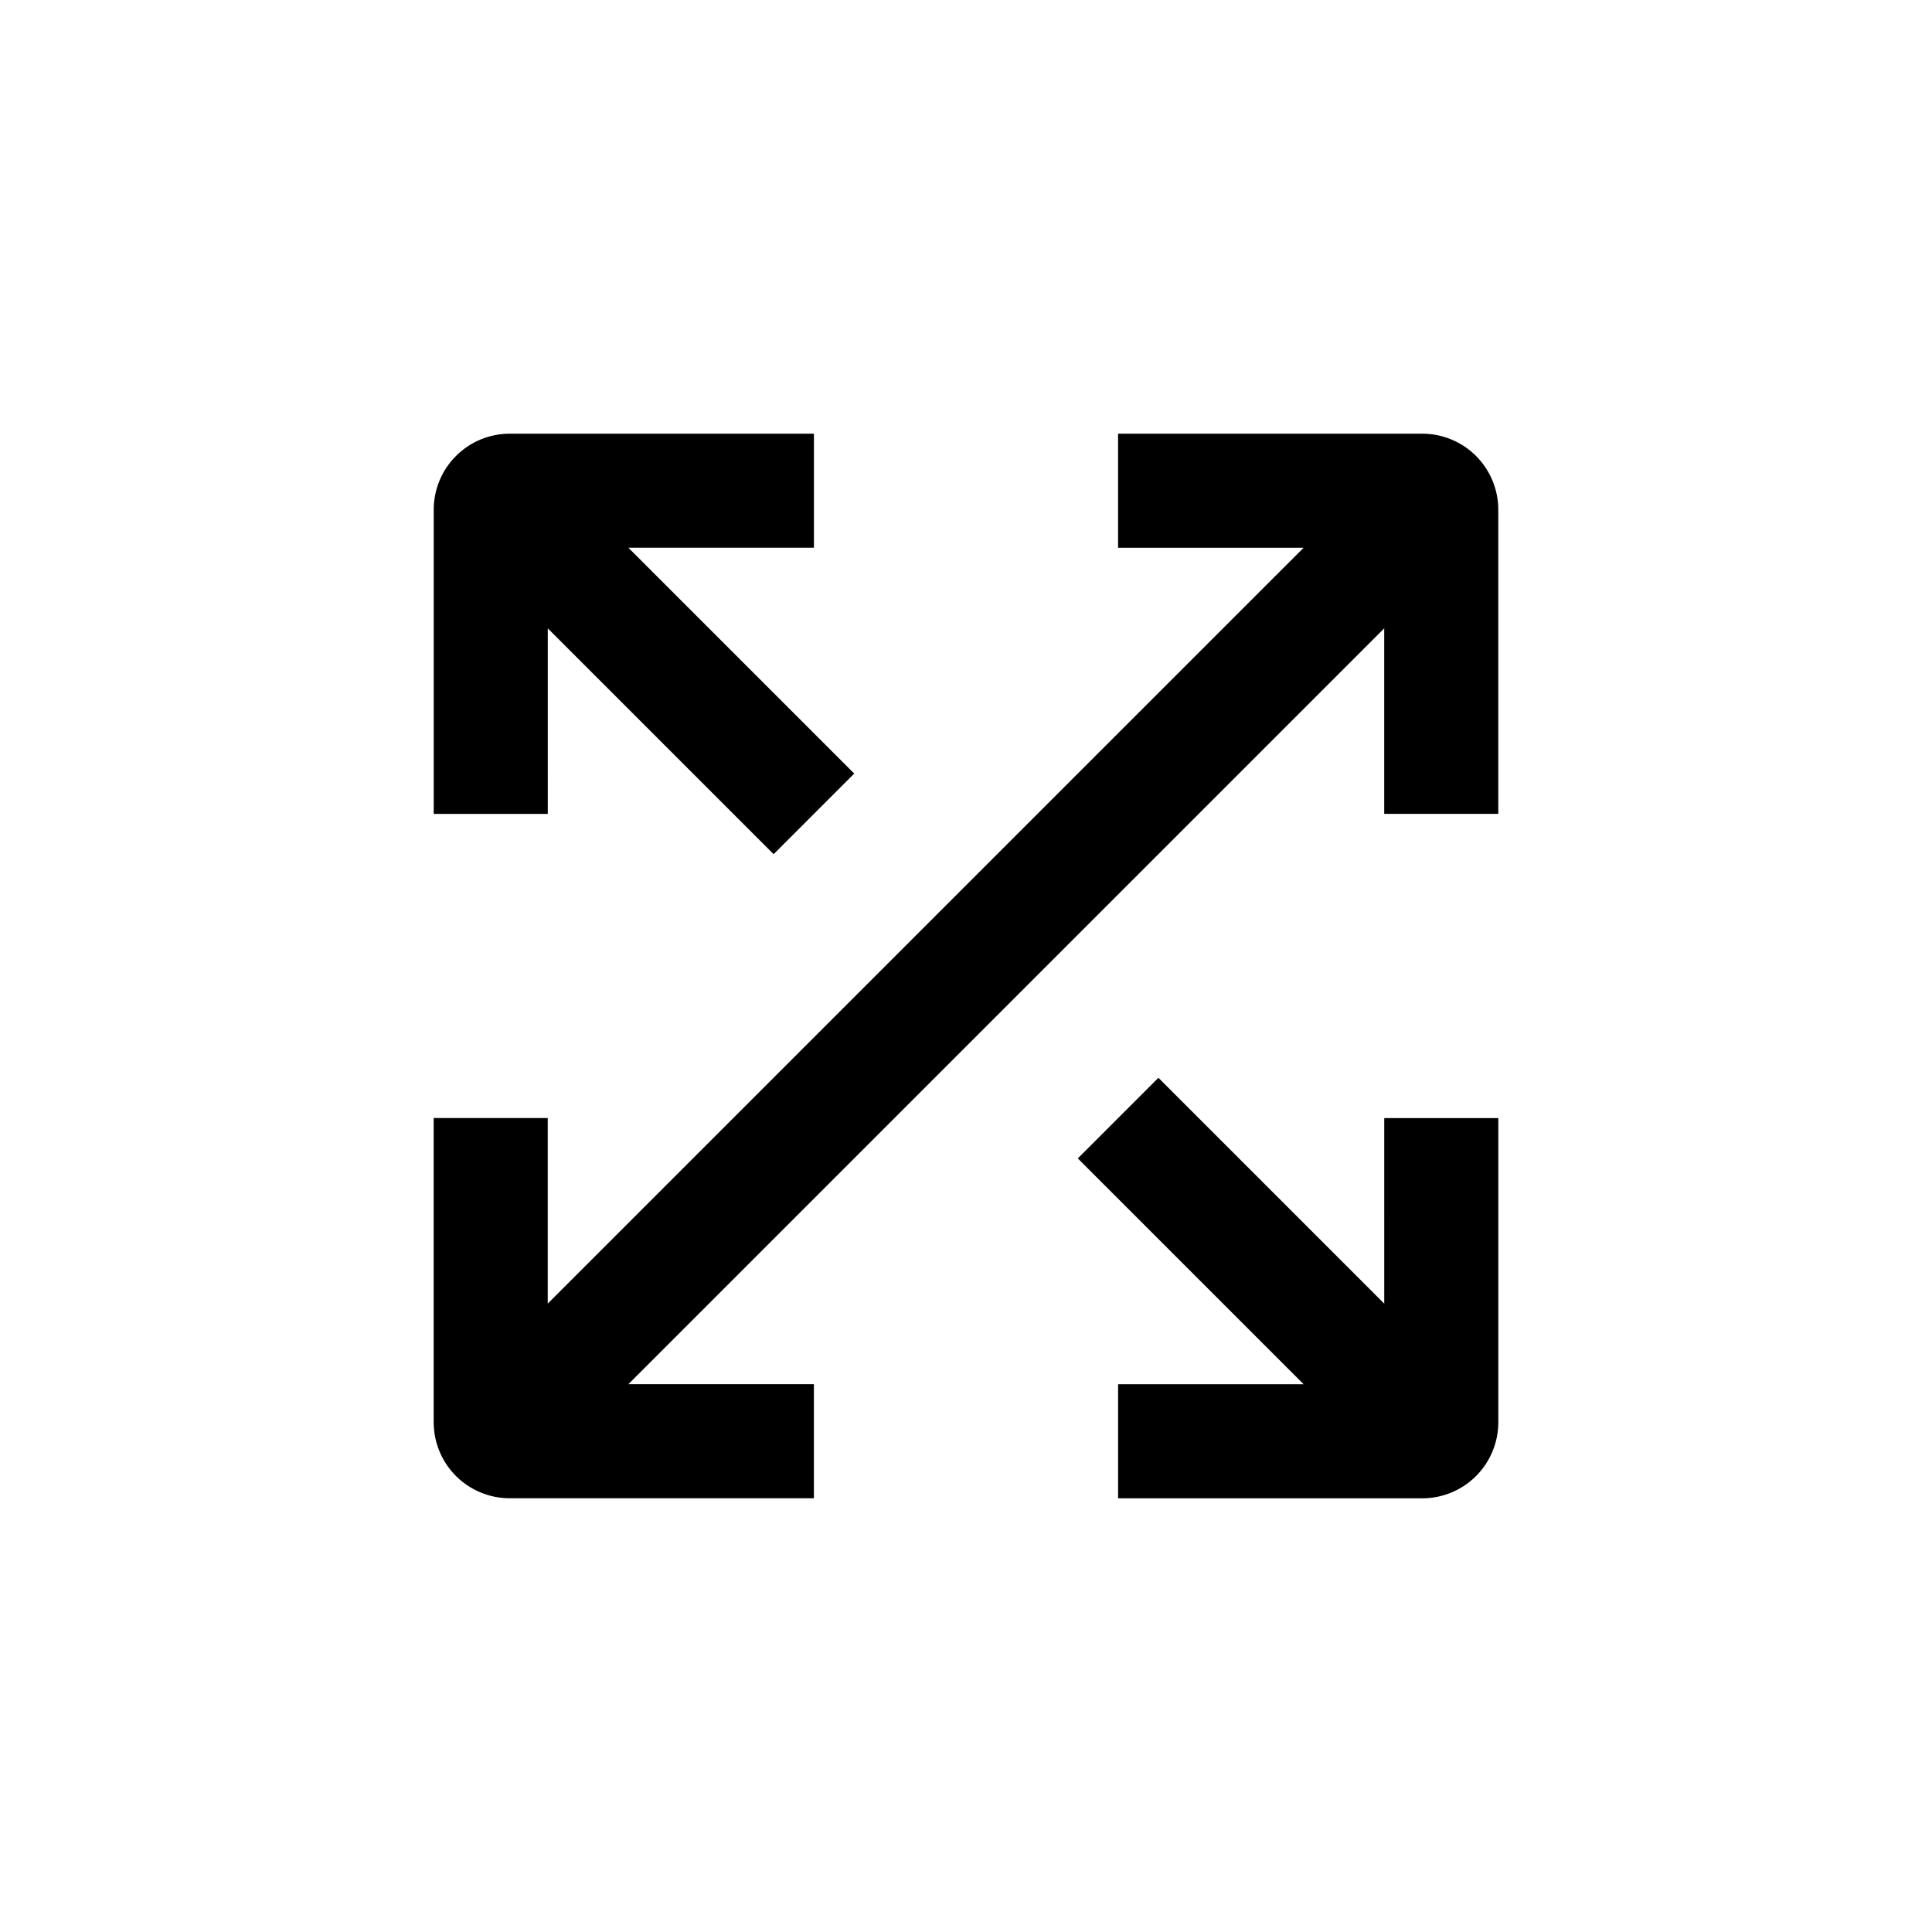
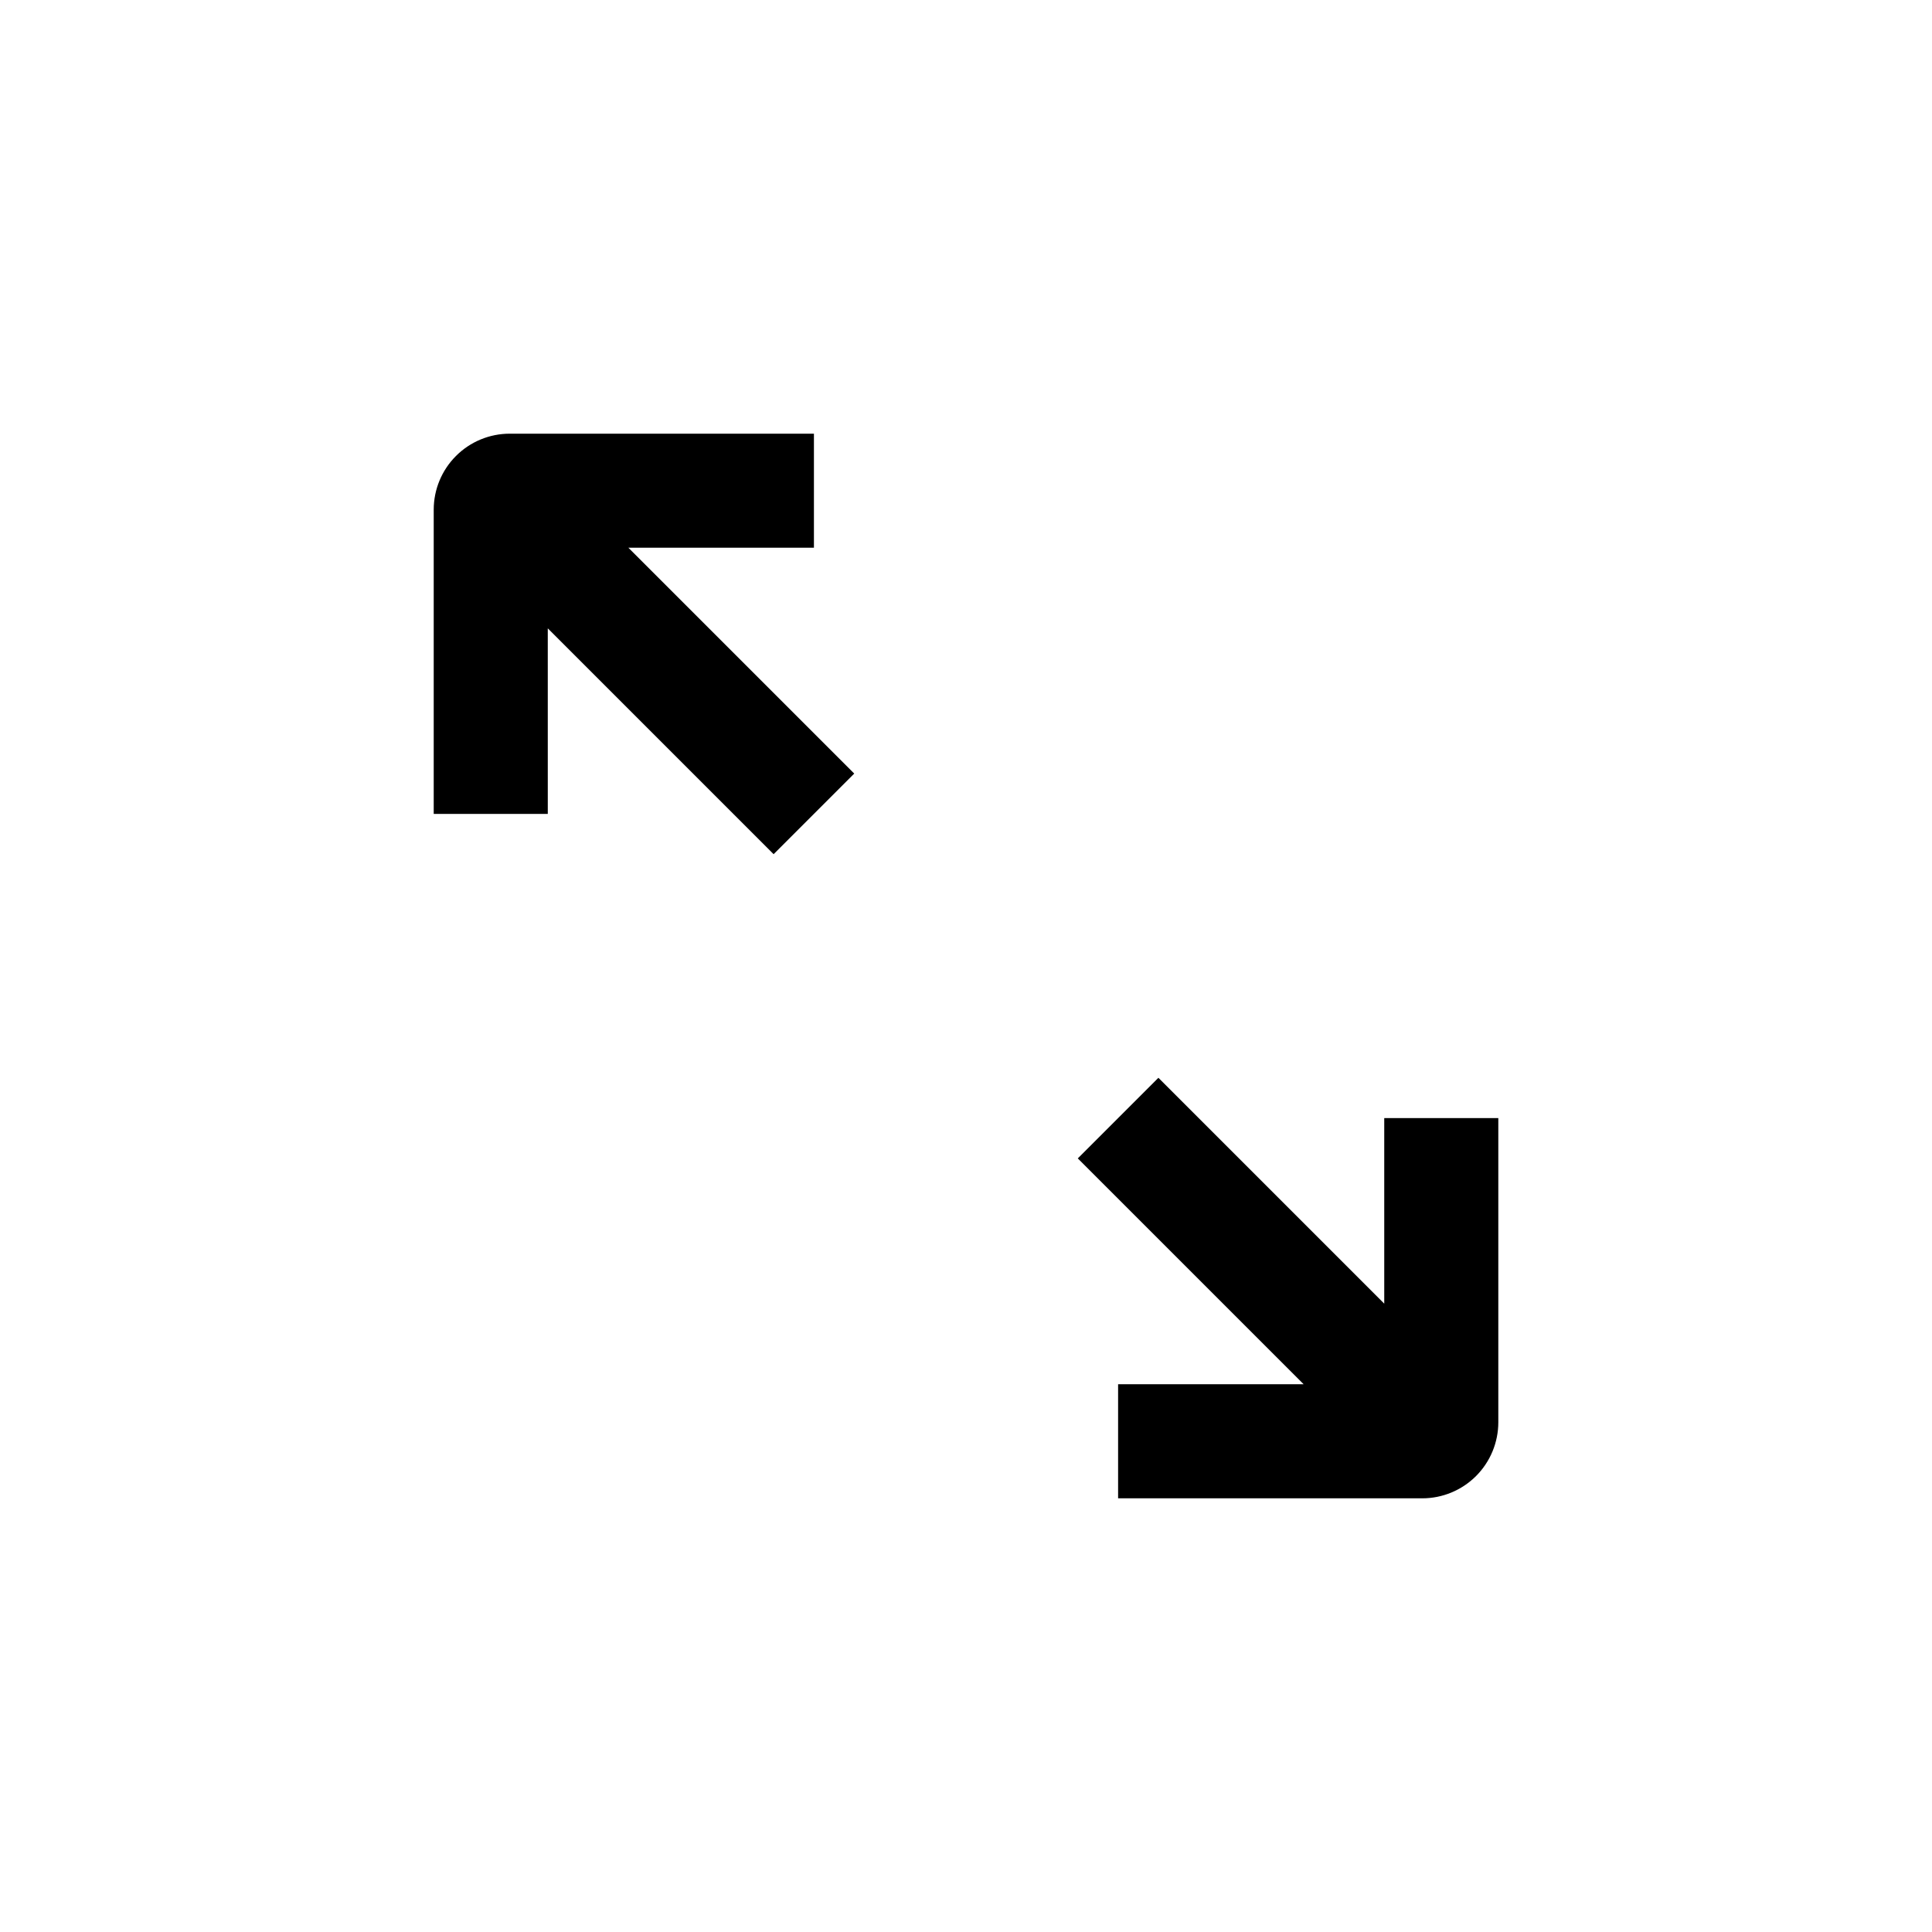
<svg xmlns="http://www.w3.org/2000/svg" fill="#000000" width="800px" height="800px" version="1.1" viewBox="144 144 512 512">
  <g>
-     <path d="m520.91 258.93h-80.609v30.23h49.172l-59.855 59.848-140.46 140.46v-49.172h-30.227v80.609c0 5.344 2.121 10.469 5.902 14.25 3.777 3.777 8.902 5.902 14.25 5.902h80.609v-30.23h-49.172l200.31-200.31v49.172h30.23v-80.609c0-5.348-2.125-10.473-5.902-14.25-3.781-3.781-8.906-5.902-14.25-5.902z" />
    <path d="m359.7 258.93h-80.609c-5.348 0-10.473 2.121-14.25 5.902-3.781 3.777-5.902 8.902-5.902 14.25v80.609h30.23l-0.004-49.172 59.852 59.852 21.363-21.363-59.852-59.852h49.172z" />
    <path d="m510.84 489.48-59.852-59.855-21.363 21.363 59.855 59.852h-49.172v30.23h80.609c5.344 0 10.469-2.125 14.25-5.902 3.777-3.781 5.902-8.906 5.902-14.25v-80.609h-30.23z" />
  </g>
</svg>